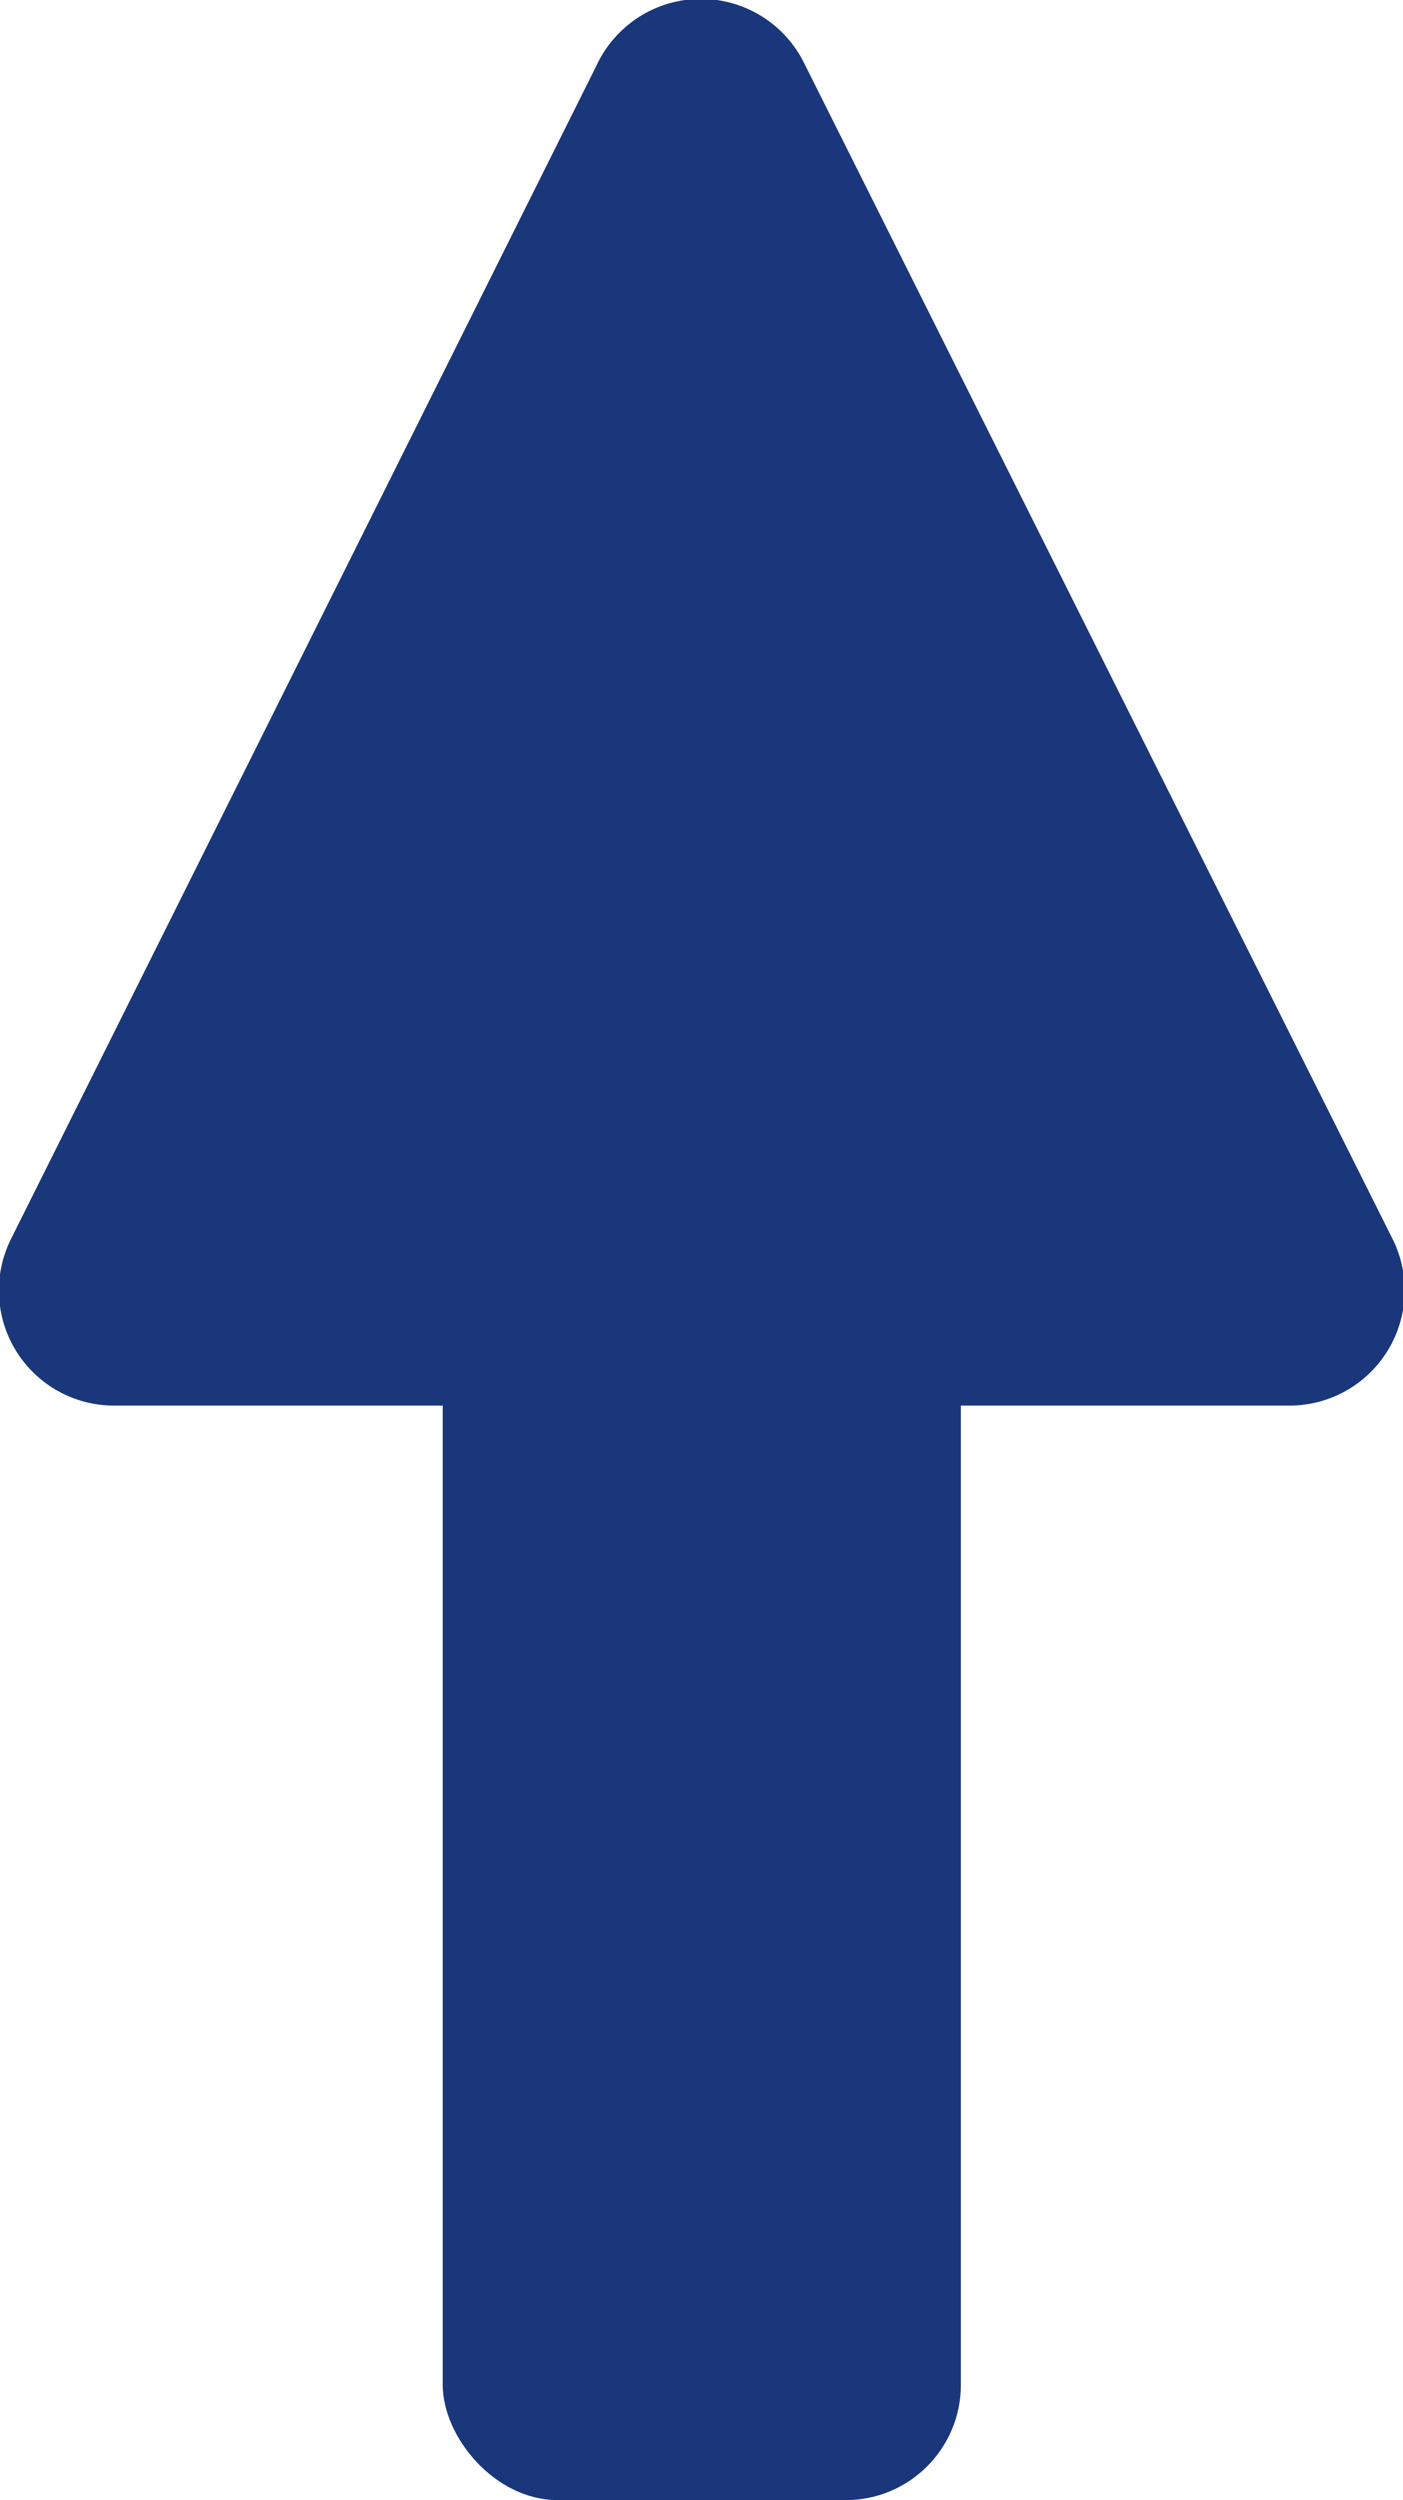
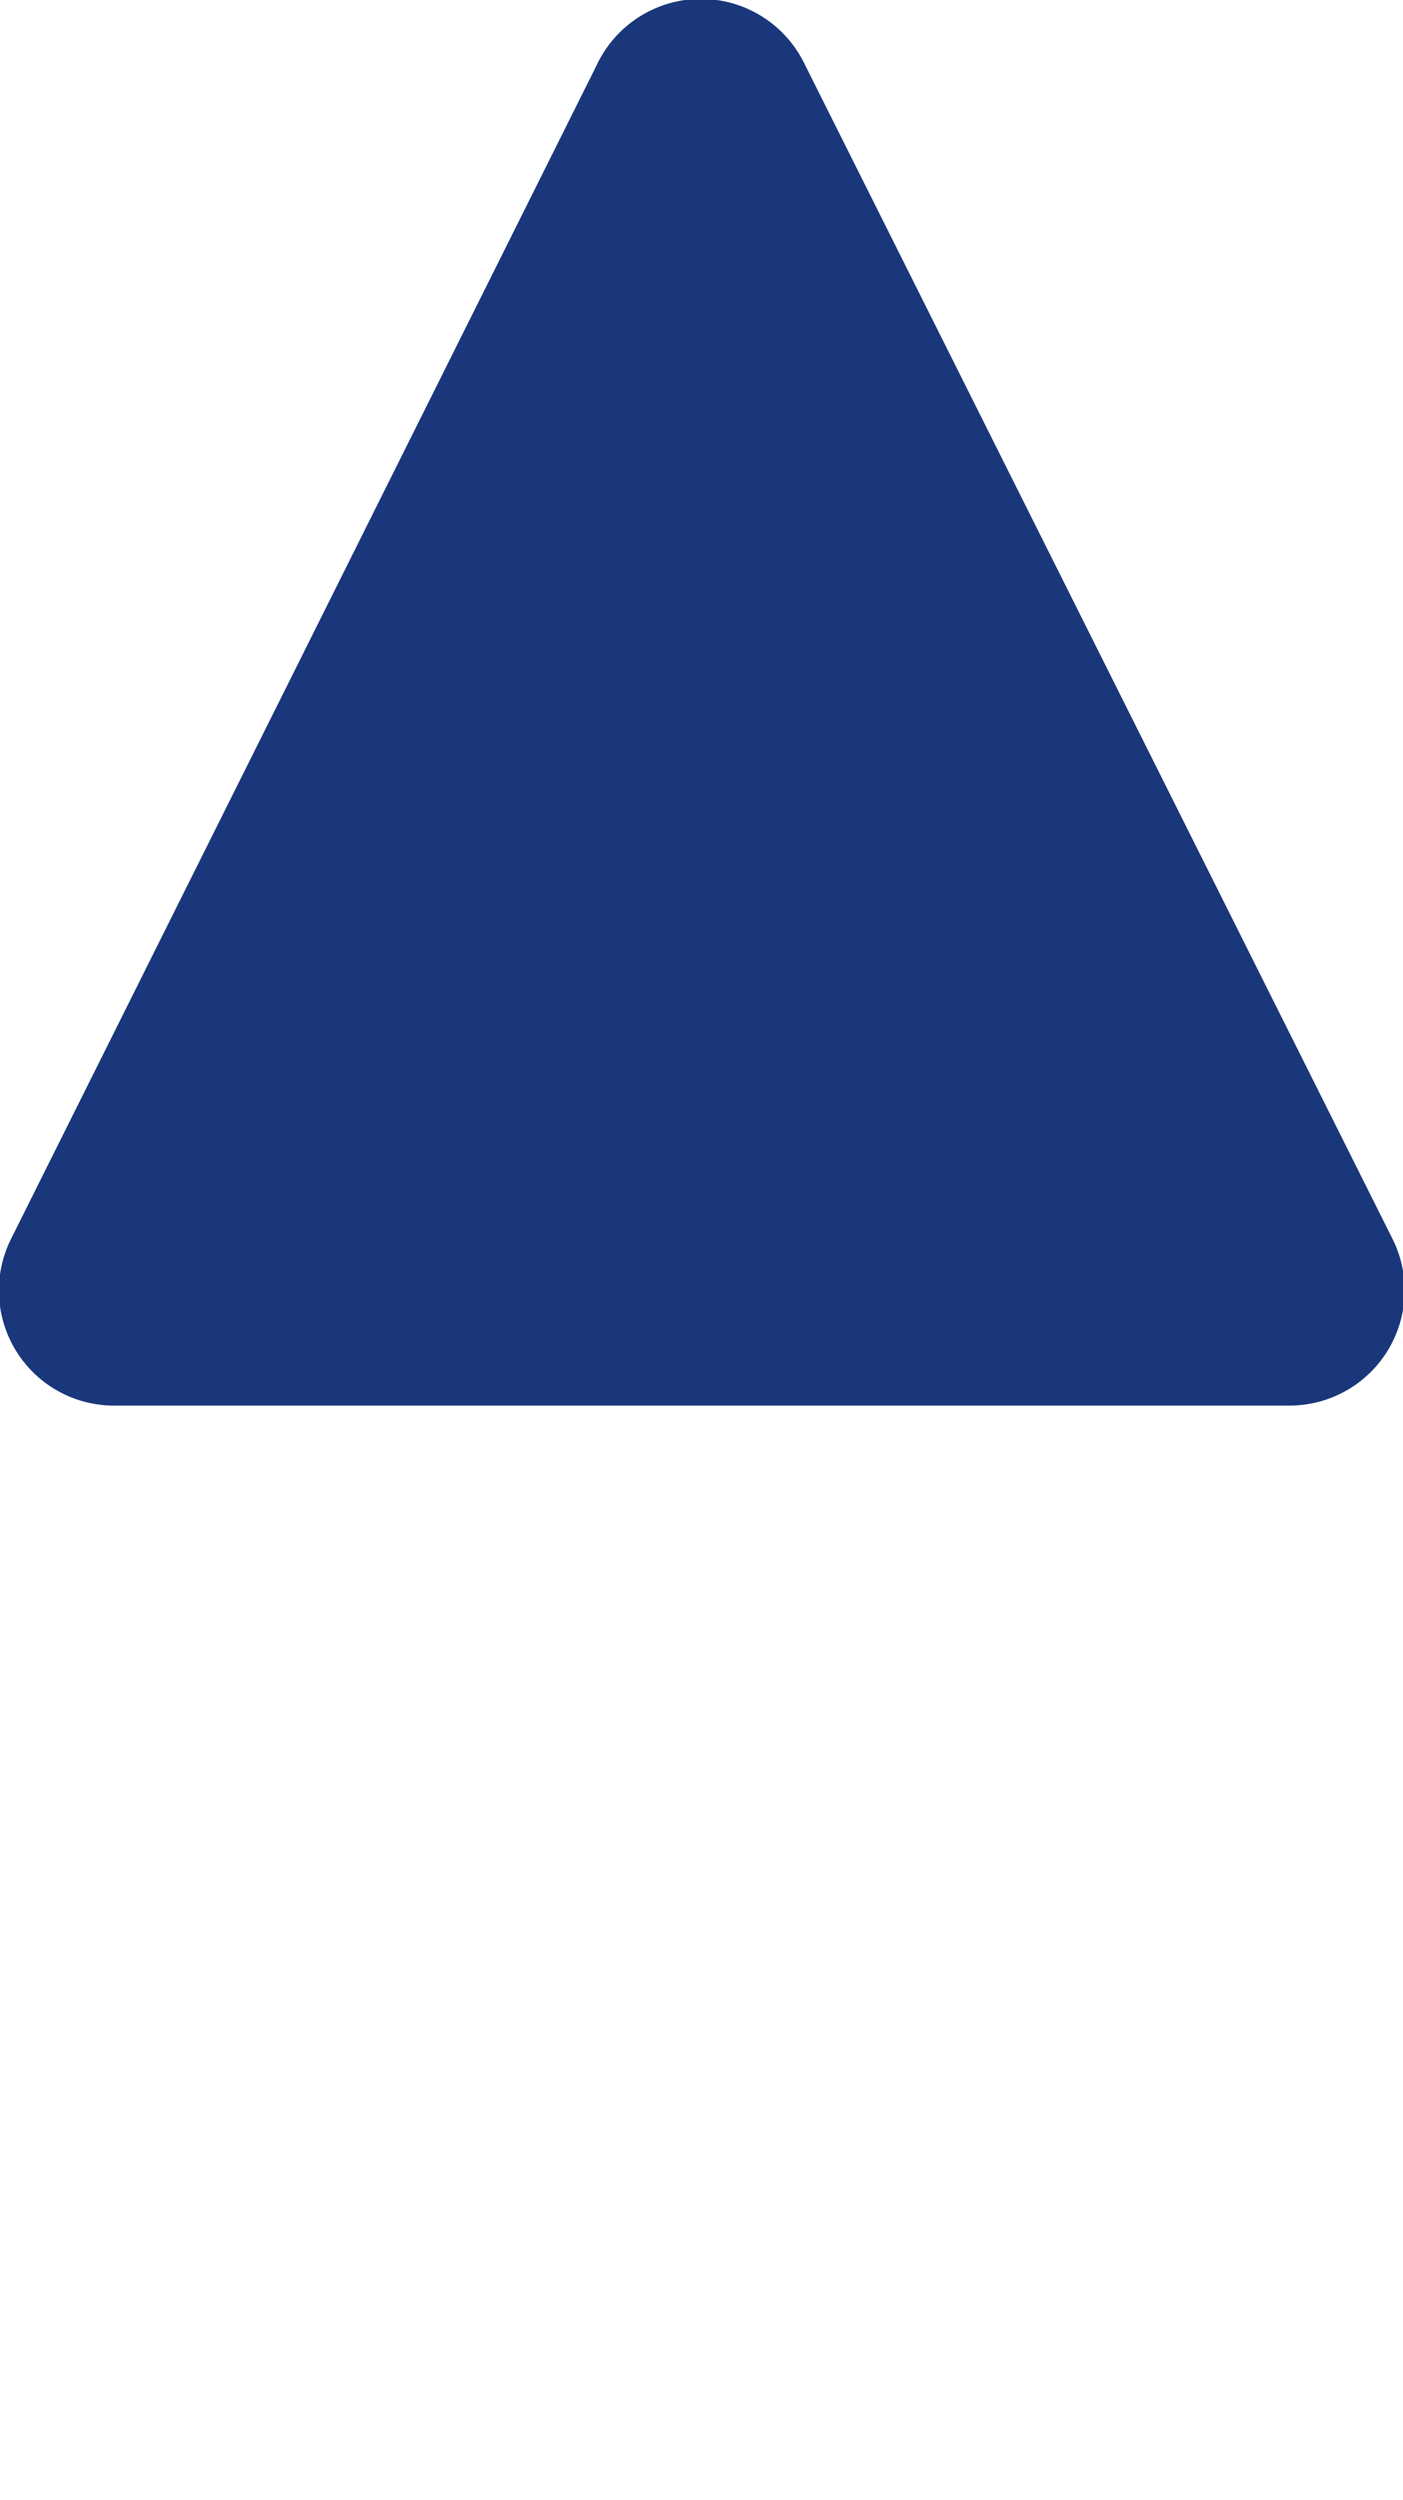
<svg xmlns="http://www.w3.org/2000/svg" viewBox="0 0 24.37 43.4">
  <g fill="#19377a">
-     <rect height="32.5" rx="2" transform="matrix(-1 0 0 -1 492.19 312.78)" width="9" x="475.5" y="269.38" />
-     <path d="m481.78 259.59 10.22 20.41a2 2 0 0 1 -1.79 2.89h-20.39a2 2 0 0 1 -1.82-2.89l10.17-20.37a2 2 0 0 1 3.61-.04z" transform="translate(-467.81 -258.49)" />
+     <path d="m481.78 259.59 10.22 20.41a2 2 0 0 1 -1.79 2.89h-20.39a2 2 0 0 1 -1.82-2.89l10.17-20.37a2 2 0 0 1 3.61-.04" transform="translate(-467.81 -258.49)" />
  </g>
</svg>